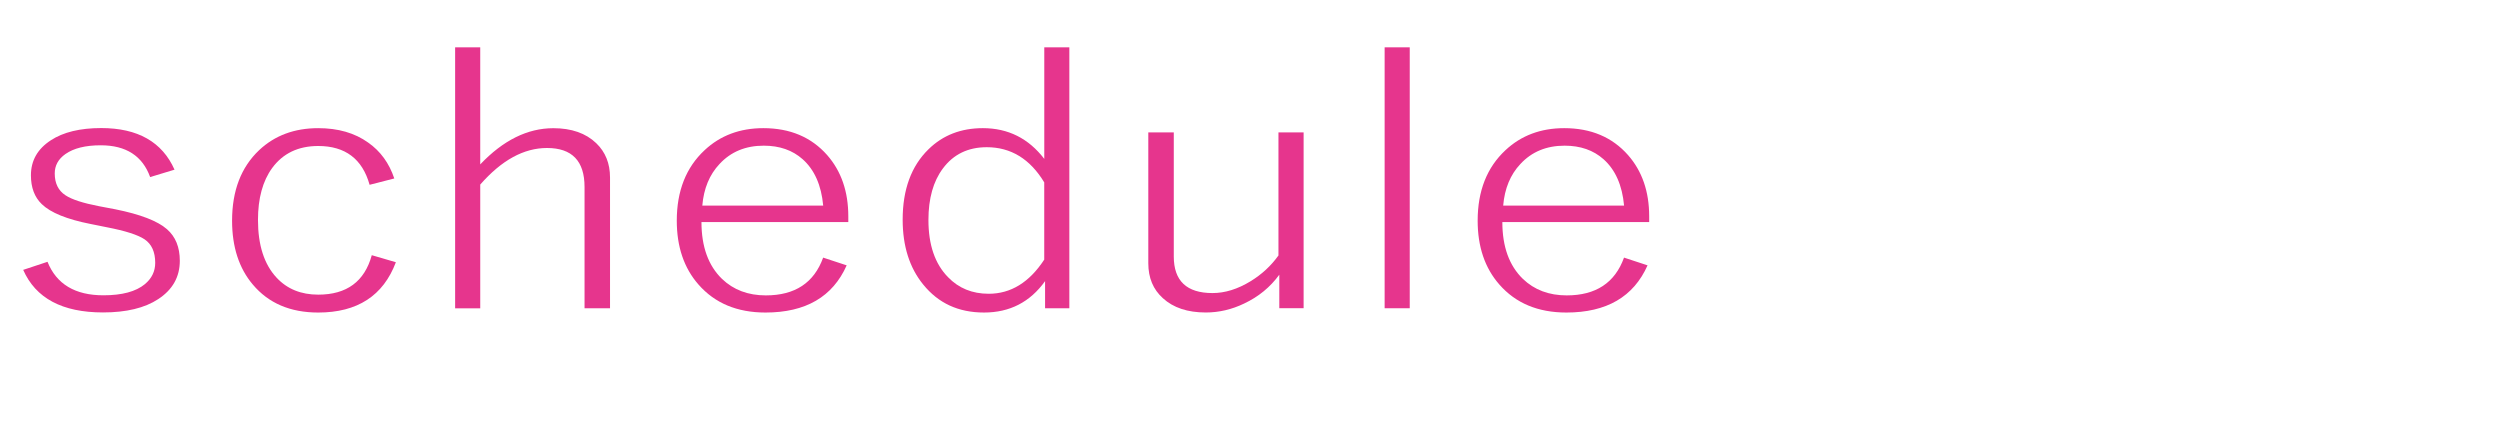
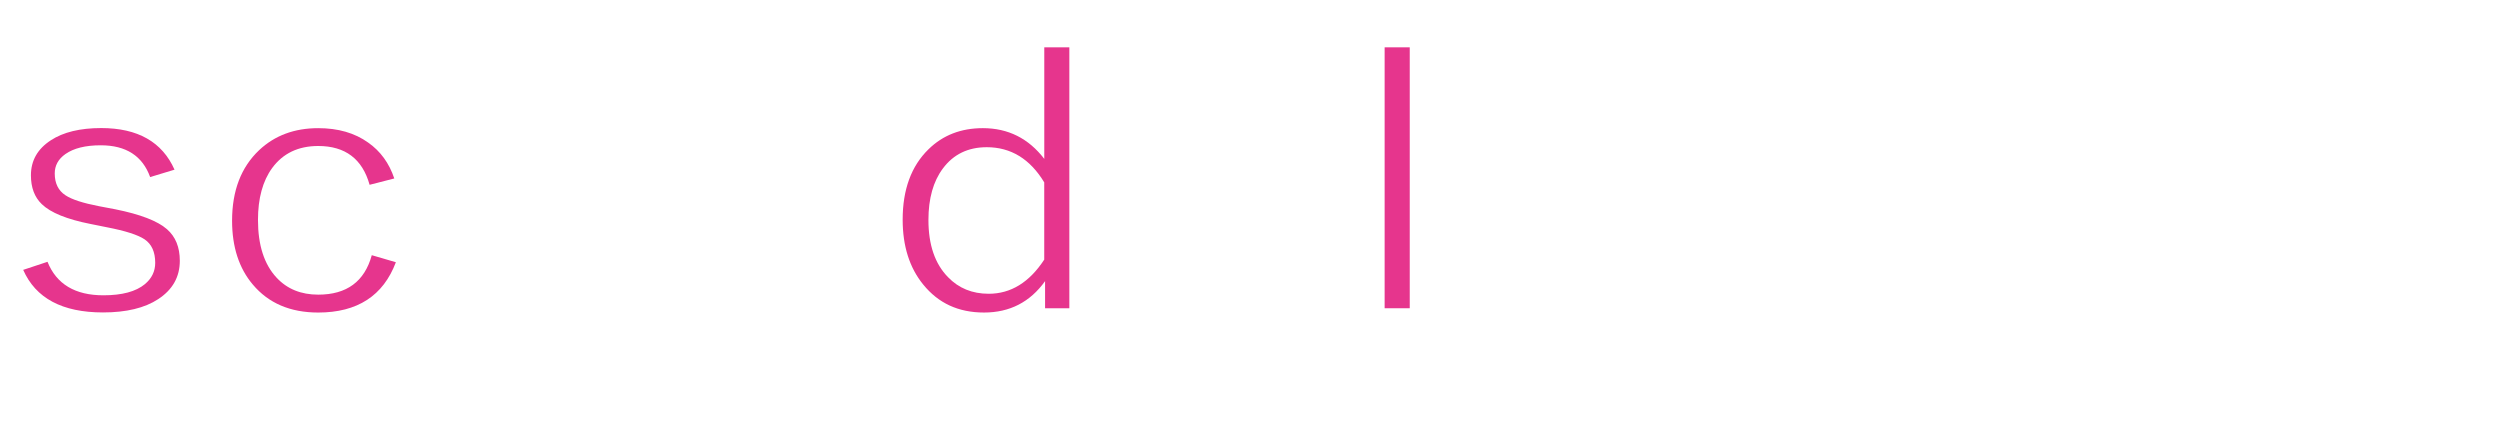
<svg xmlns="http://www.w3.org/2000/svg" id="_レイヤー_3" data-name="レイヤー_3" version="1.1" viewBox="0 0 536.66 92.05">
  <defs>
    <style>
      .st0 {
        fill: #e6358d;
      }
    </style>
  </defs>
  <path class="st0" d="M37.44,36.43l-5.21,1.58c-1.64-4.54-5.17-6.82-10.6-6.82-3.28,0-5.81.63-7.59,1.88-1.53,1.08-2.29,2.47-2.29,4.16,0,2.11.76,3.67,2.29,4.68,1.36.91,3.77,1.69,7.25,2.36l3.48.66c5.37,1.08,9.06,2.51,11.07,4.27,1.84,1.6,2.76,3.86,2.76,6.78,0,3.46-1.54,6.2-4.62,8.22-2.91,1.92-6.87,2.87-11.87,2.87-8.74,0-14.45-3.05-17.13-9.14l5.22-1.73c1.92,4.79,5.92,7.19,12,7.19,4.01,0,6.98-.8,8.91-2.4,1.47-1.23,2.21-2.75,2.21-4.57,0-2.33-.76-4.02-2.29-5.05-1.44-.96-4.13-1.82-8.06-2.58l-3.48-.7c-5.12-1.01-8.62-2.43-10.52-4.27-1.56-1.5-2.33-3.56-2.33-6.19,0-3.17,1.43-5.67,4.28-7.52,2.66-1.74,6.26-2.62,10.81-2.62,7.83,0,13.08,2.97,15.73,8.92Z" />
  <path class="st0" d="M84.64,38.31l-5.3,1.36c-1.55-5.55-5.23-8.33-11.03-8.33-4.27,0-7.56,1.57-9.88,4.72-2.04,2.8-3.05,6.52-3.05,11.16,0,5.4,1.33,9.53,3.99,12.38,2.26,2.43,5.24,3.65,8.95,3.65,6.11,0,9.94-2.82,11.49-8.47l5.17,1.51c-2.71,7.2-8.27,10.8-16.67,10.8-5.99,0-10.67-2-14.04-6.01-2.97-3.51-4.45-8.08-4.45-13.71,0-6.44,1.94-11.48,5.81-15.14,3.34-3.14,7.56-4.72,12.68-4.72,4.27,0,7.85,1.03,10.73,3.1,2.63,1.84,4.5,4.41,5.6,7.7Z" />
-   <path class="st0" d="M103.09,10.16v25.13c4.92-5.18,10.15-7.77,15.69-7.77,3.9,0,6.97,1.07,9.2,3.21,1.98,1.89,2.97,4.35,2.97,7.37v28.08h-5.47v-26.05c0-5.58-2.69-8.36-8.06-8.36-4.98,0-9.75,2.62-14.33,7.85v26.57h-5.39V10.16h5.39Z" />
-   <path class="st0" d="M182.09,47.67h-31.51c0,5.28,1.47,9.35,4.41,12.2,2.46,2.36,5.6,3.54,9.41,3.54,6.25,0,10.35-2.7,12.3-8.11l5.05,1.66c-3,6.76-8.81,10.13-17.43,10.13-6.08,0-10.87-2-14.38-6.01-3.11-3.54-4.66-8.11-4.66-13.71,0-6.39,1.99-11.43,5.98-15.14,3.36-3.14,7.56-4.72,12.6-4.72,5.74,0,10.3,1.93,13.7,5.78,3.02,3.44,4.54,7.82,4.54,13.15v1.22ZM176.71,44.13c-.4-4.37-1.87-7.69-4.41-9.95-2.18-1.94-4.96-2.91-8.35-2.91-3.9,0-7.07,1.31-9.5,3.94-2.15,2.28-3.38,5.26-3.69,8.92h25.95Z" />
  <path class="st0" d="M229.55,10.16v56.01h-5.21v-5.82c-3.22,4.5-7.59,6.74-13.1,6.74s-9.81-2-13.06-6.01c-2.94-3.61-4.41-8.25-4.41-13.93,0-6.46,1.85-11.5,5.55-15.11,3.08-3.02,6.97-4.53,11.66-4.53,5.43,0,9.82,2.2,13.19,6.6V10.16h5.38ZM224.16,39.15c-3.05-5.04-7.17-7.55-12.34-7.55-4.01,0-7.15,1.52-9.42,4.57-2.06,2.75-3.1,6.44-3.1,11.05,0,5.33,1.4,9.42,4.2,12.27,2.29,2.38,5.2,3.57,8.74,3.57,4.75,0,8.72-2.44,11.92-7.33v-16.58Z" />
-   <path class="st0" d="M279.84,28.43v37.73h-5.22v-7.19c-1.95,2.68-4.47,4.74-7.55,6.19-2.66,1.28-5.4,1.92-8.23,1.92-3.9,0-6.97-1.02-9.2-3.06-2.09-1.87-3.14-4.37-3.14-7.52v-28.08h5.47v26.64c0,5.23,2.77,7.85,8.31,7.85,2.69,0,5.41-.85,8.18-2.54,2.4-1.47,4.4-3.32,5.98-5.53v-26.42h5.38Z" />
  <path class="st0" d="M302.62,10.16v56.01h-5.39V10.16h5.39Z" />
-   <path class="st0" d="M354.01,47.67h-31.51c0,5.28,1.47,9.35,4.41,12.2,2.46,2.36,5.6,3.54,9.41,3.54,6.25,0,10.35-2.7,12.3-8.11l5.05,1.66c-3,6.76-8.81,10.13-17.43,10.13-6.08,0-10.87-2-14.38-6.01-3.11-3.54-4.66-8.11-4.66-13.71,0-6.39,1.99-11.43,5.98-15.14,3.36-3.14,7.56-4.72,12.6-4.72,5.74,0,10.3,1.93,13.7,5.78,3.02,3.44,4.54,7.82,4.54,13.15v1.22ZM348.63,44.13c-.4-4.37-1.87-7.69-4.41-9.95-2.18-1.94-4.96-2.91-8.35-2.91-3.9,0-7.07,1.31-9.5,3.94-2.15,2.28-3.38,5.26-3.69,8.92h25.95Z" />
</svg>